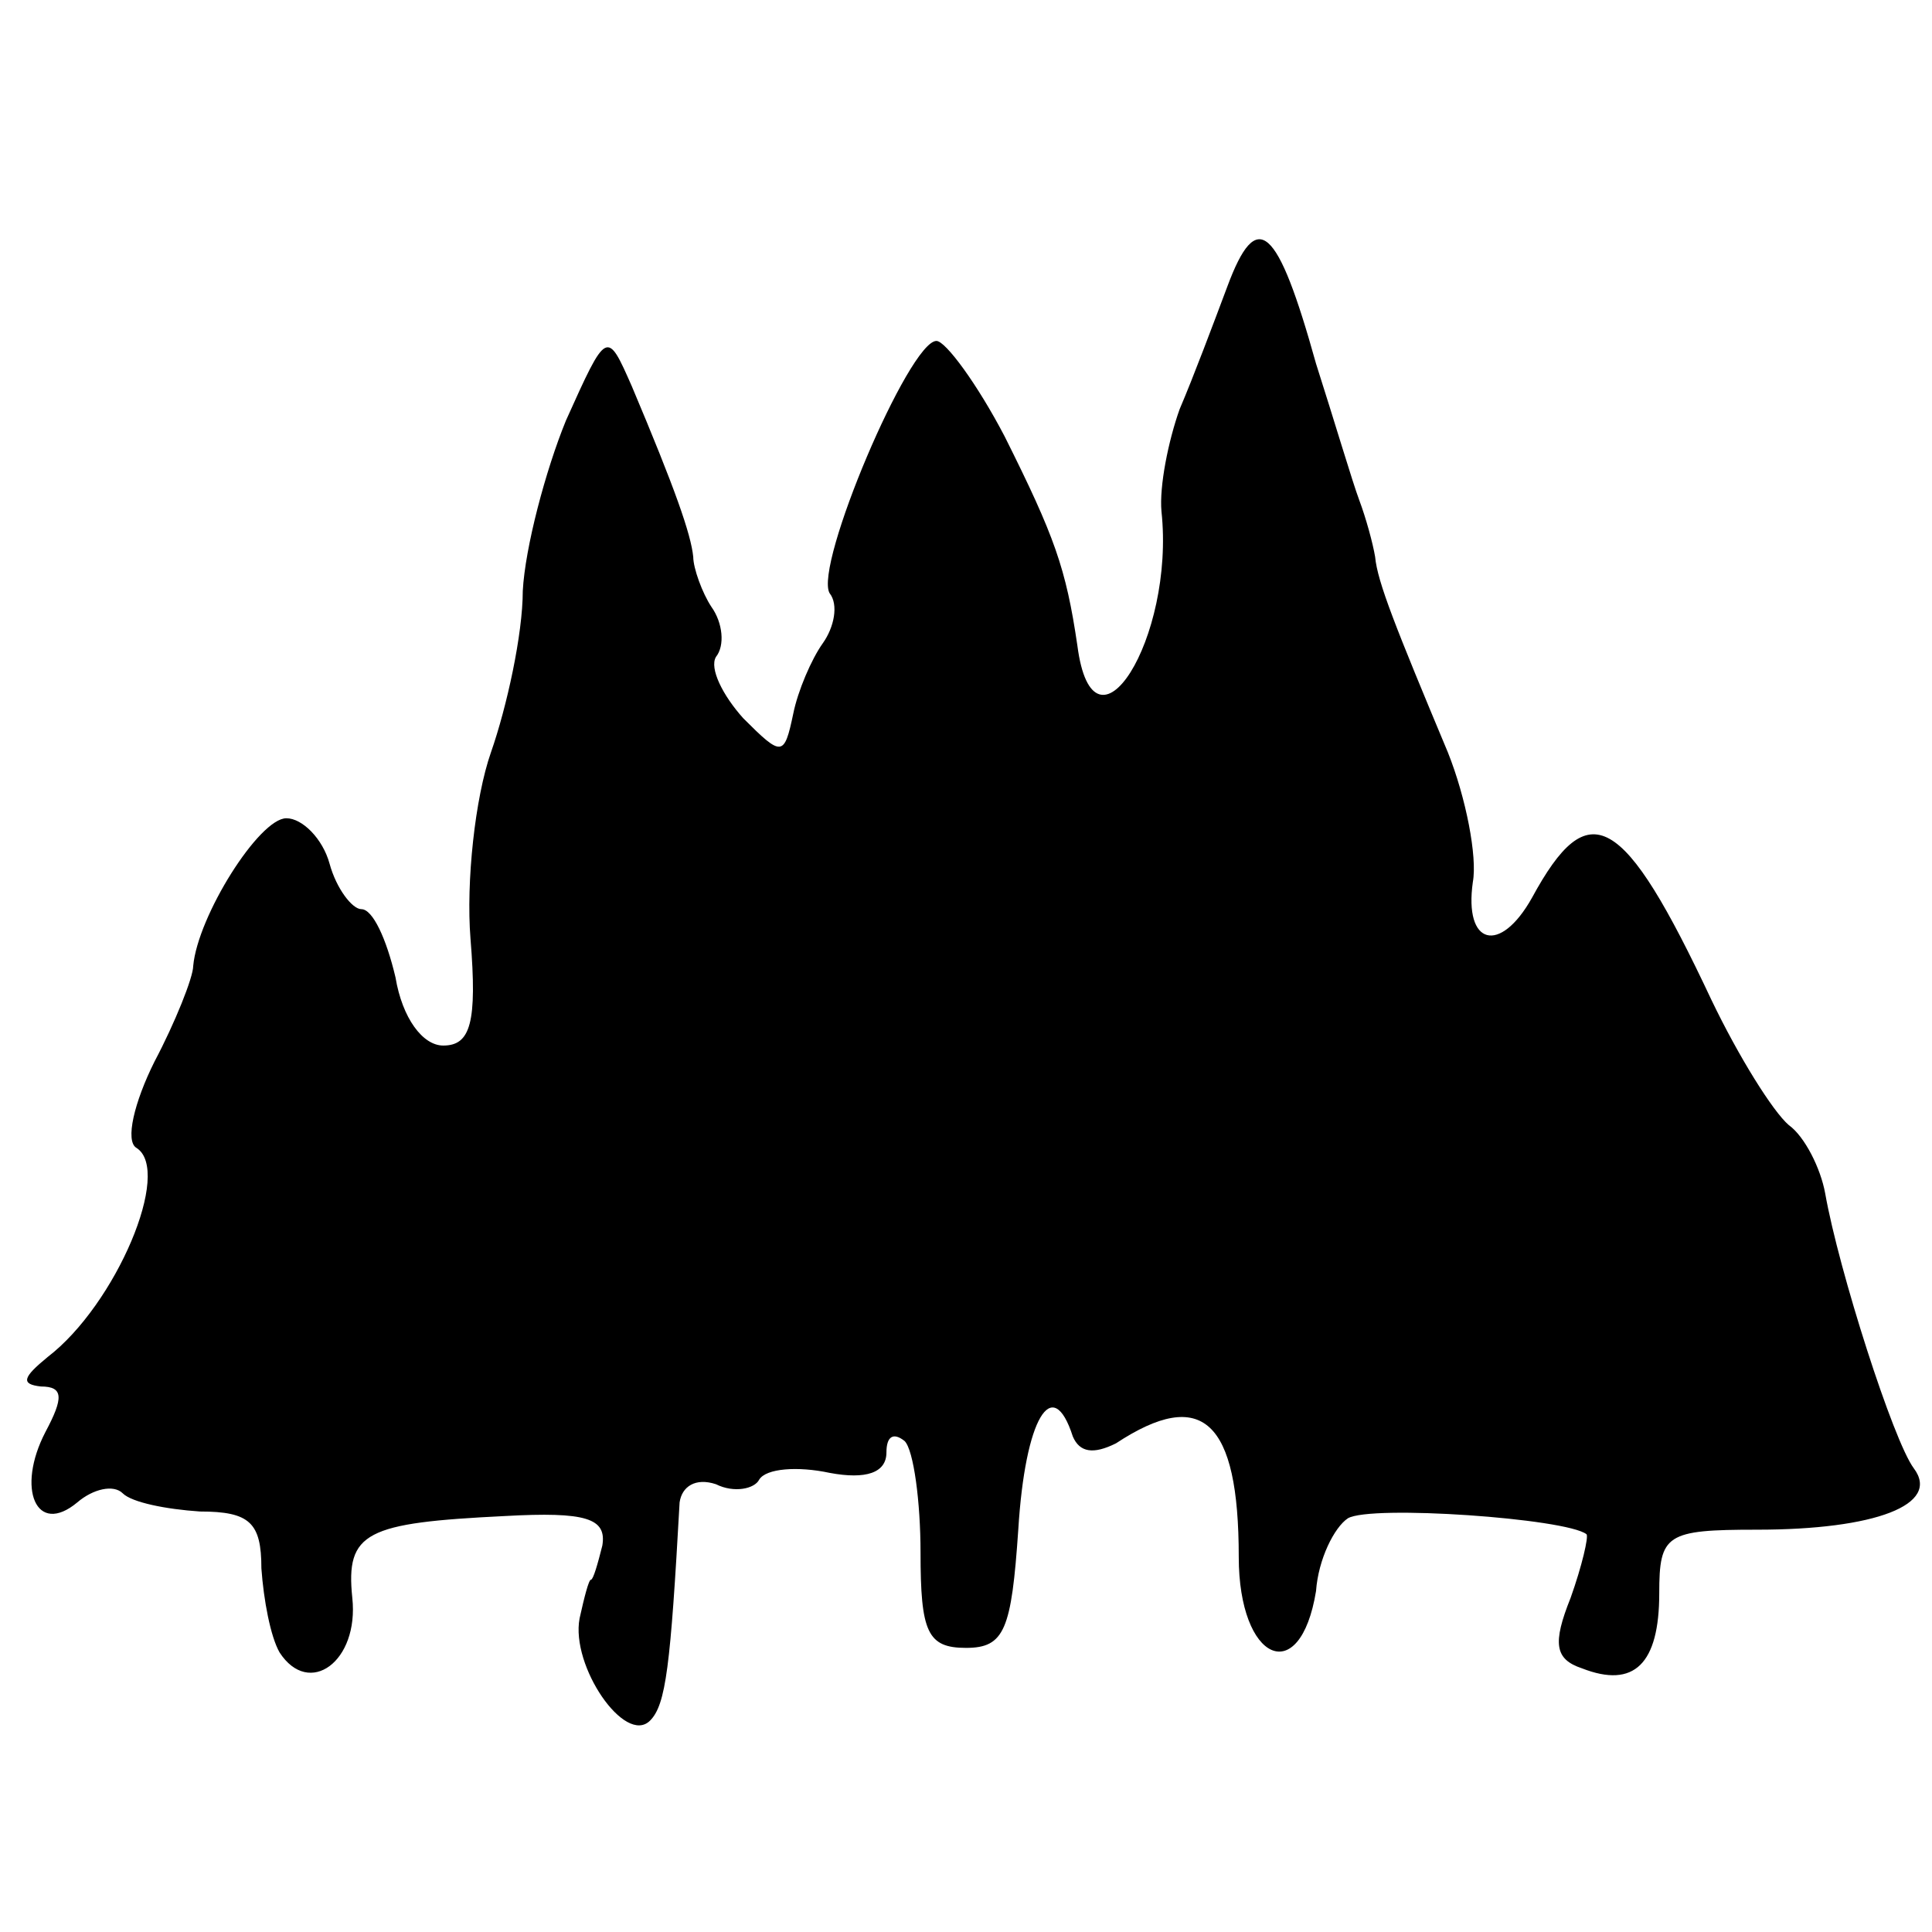
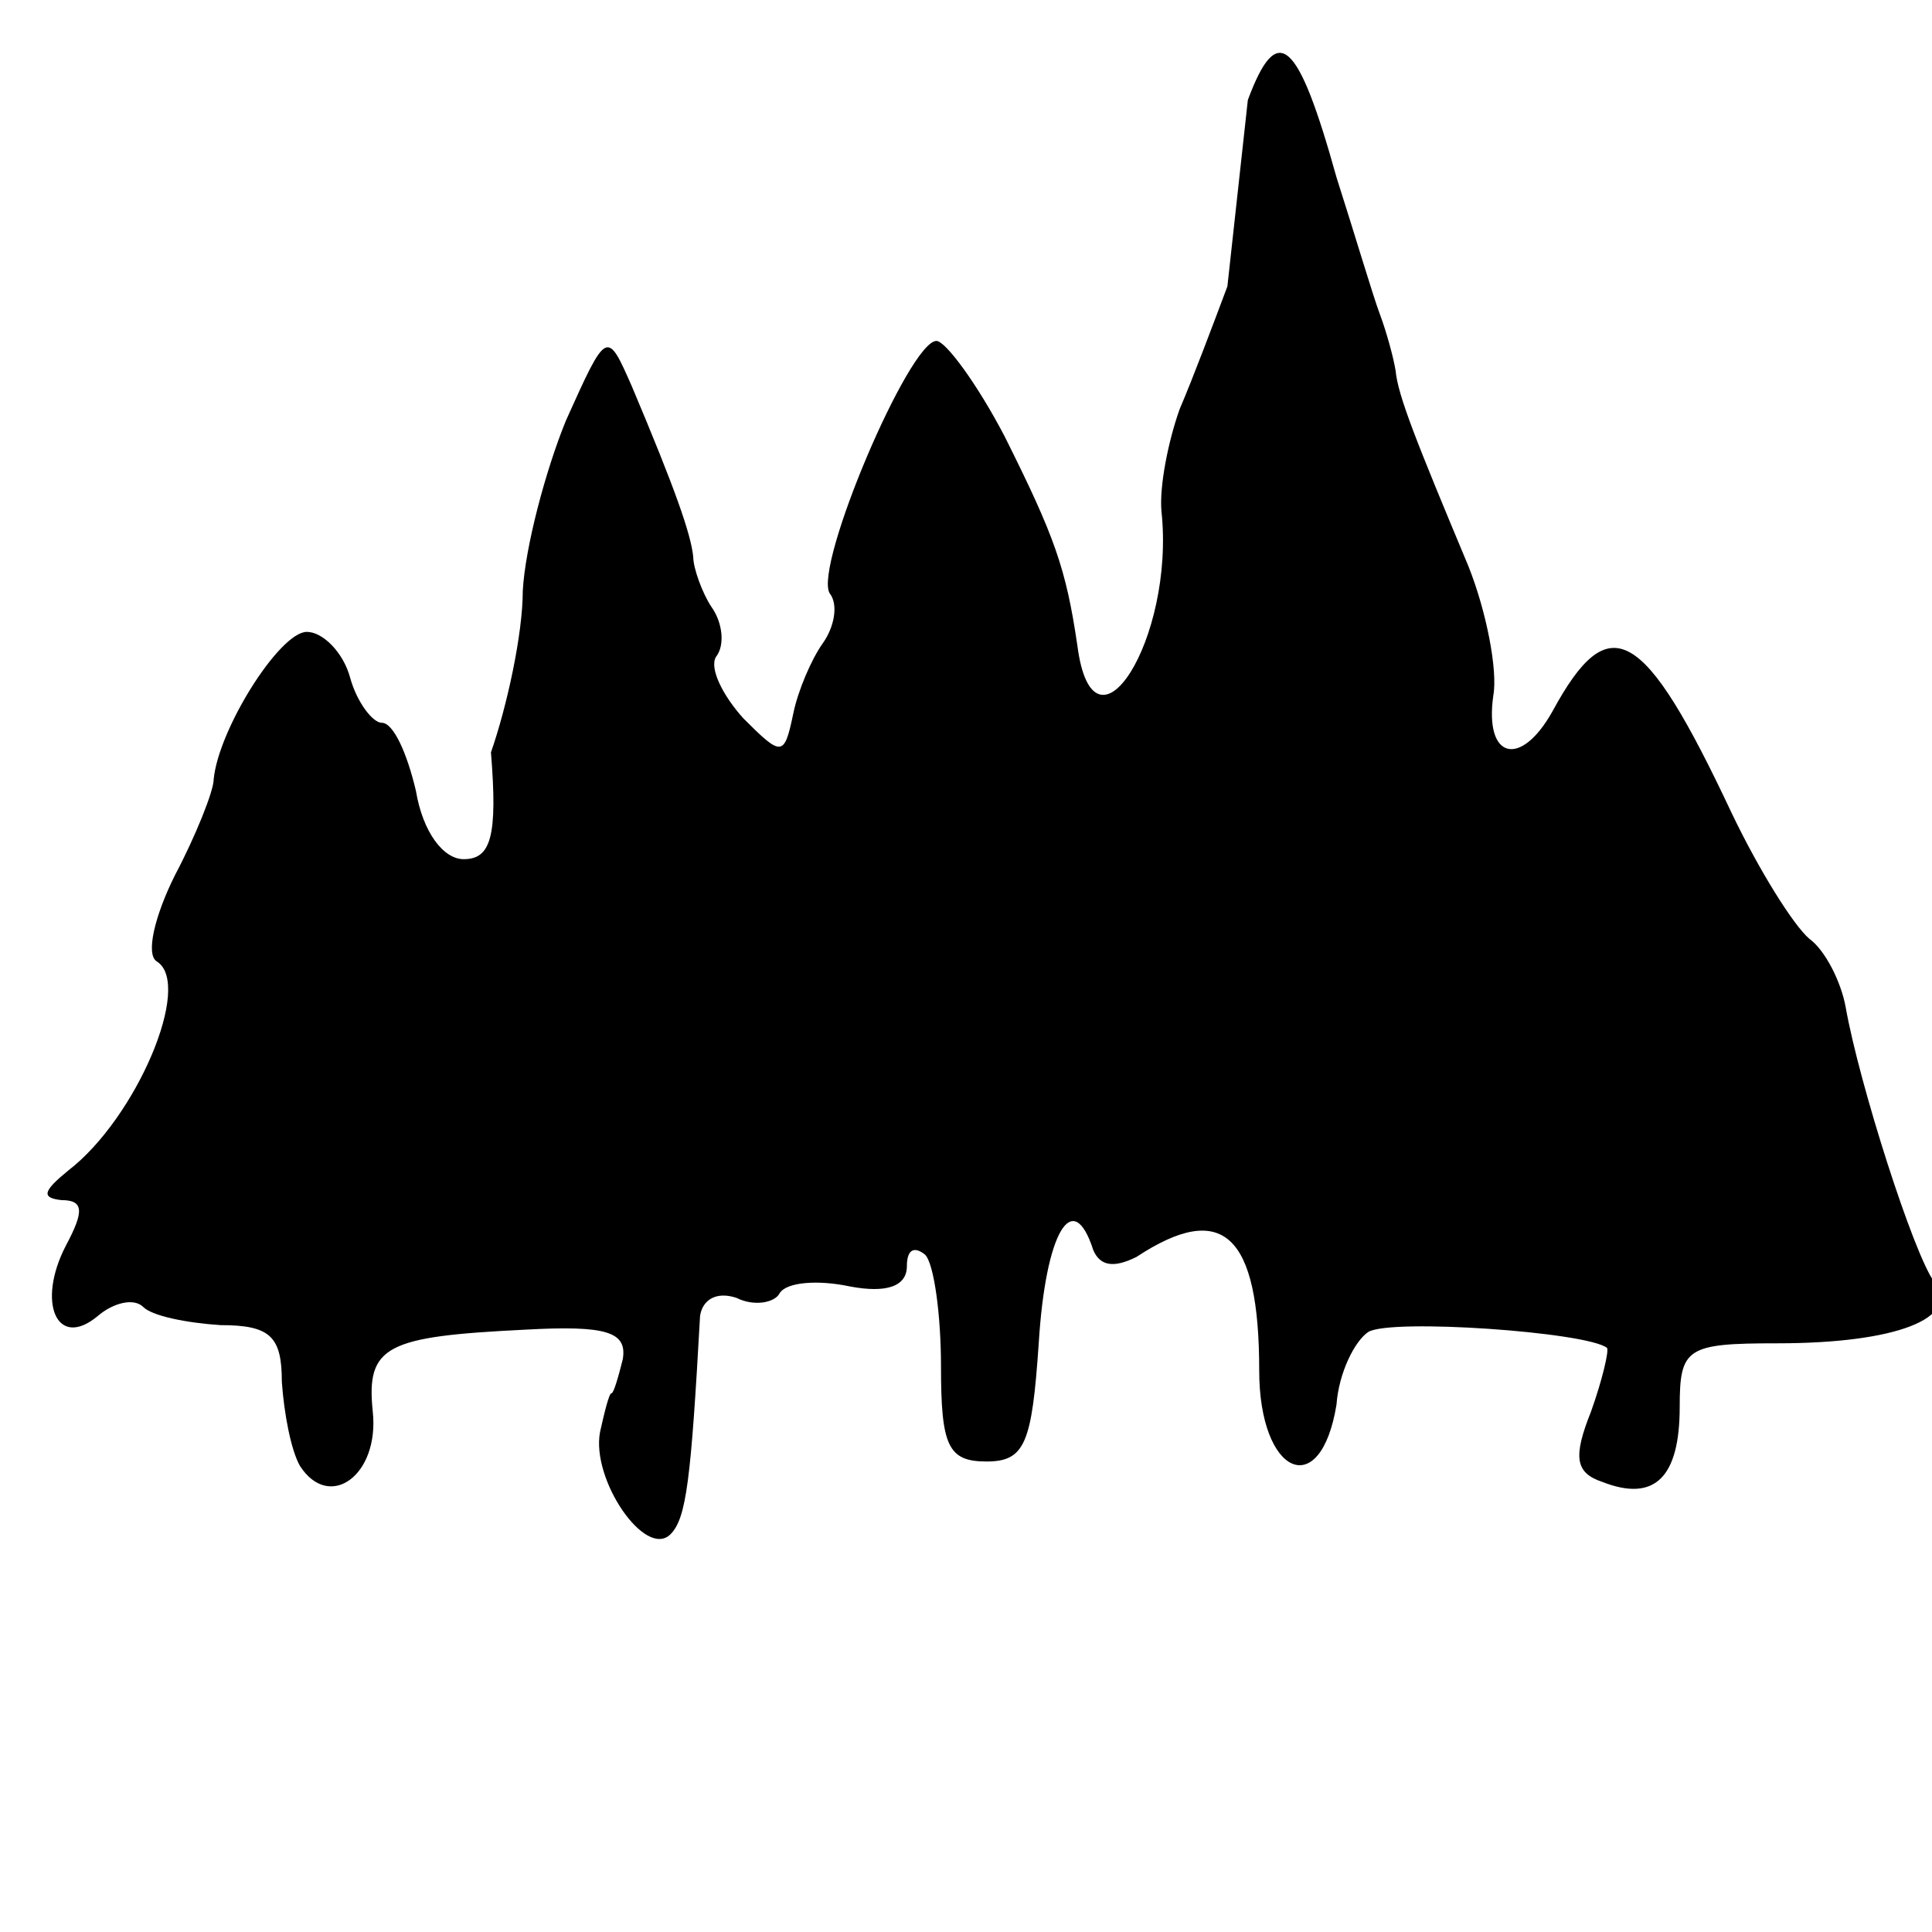
<svg xmlns="http://www.w3.org/2000/svg" version="1" width="113.333" height="113.333" viewBox="0 0 85 85">
-   <path d="M54 12.6c-.6 1.6-1.5 4-2.1 5.4-.5 1.4-.9 3.4-.8 4.5.6 5.6-3 11.3-3.7 5.9-.5-3.4-1-4.8-3.2-9.2-1.2-2.3-2.6-4.2-3-4.2-1.2 0-5.4 9.9-4.7 11.1.4.5.2 1.5-.3 2.2-.5.7-1.1 2.1-1.3 3.1-.4 1.9-.5 1.9-2.2.2-.9-1-1.5-2.2-1.2-2.7.4-.5.3-1.5-.2-2.2-.4-.6-.8-1.7-.8-2.2-.1-1-.8-3-2.7-7.5-1.1-2.5-1.1-2.5-2.9 1.5-.9 2.2-1.8 5.6-1.9 7.5 0 1.9-.7 5.1-1.4 7.1s-1.1 5.7-.9 8.2c.3 3.7 0 4.7-1.2 4.7-.9 0-1.8-1.2-2.1-3-.4-1.7-1-3-1.5-3-.4 0-1.1-.9-1.4-2-.3-1.1-1.2-2-1.9-2-1.2 0-3.9 4.3-4.1 6.5 0 .5-.8 2.5-1.7 4.2-.9 1.8-1.3 3.5-.8 3.8 1.6 1-.9 6.9-3.9 9.2-1.1.9-1.2 1.2-.3 1.3 1 0 1 .5.2 2-1.3 2.5-.4 4.6 1.4 3.1.7-.6 1.6-.8 2-.4.4.4 1.9.7 3.4.8 2.2 0 2.7.5 2.7 2.5.1 1.4.4 3 .8 3.7 1.3 2 3.5.4 3.2-2.4-.3-2.9.6-3.3 6.7-3.6 3.6-.2 4.5.1 4.3 1.3-.2.8-.4 1.5-.5 1.5-.1 0-.3.8-.5 1.7-.4 2.1 2 5.6 3.1 4.5.7-.7.9-2.4 1.3-9.6.1-.7.7-1.1 1.6-.8.8.4 1.7.2 1.9-.2.3-.5 1.7-.6 3.1-.3 1.6.3 2.5 0 2.5-.9 0-.7.3-.9.8-.5.4.4.7 2.7.7 4.9 0 3.5.3 4.2 2 4.2s2-.8 2.3-5.2c.3-4.9 1.5-6.9 2.4-4.1.3.7.9.8 1.9.3 3.8-2.5 5.4-1 5.4 5 0 4.6 2.7 5.8 3.4 1.5.1-1.4.8-2.8 1.4-3.2 1-.6 9.6 0 10.5.7.1.1-.2 1.4-.7 2.8-.8 2-.7 2.7.5 3.1 2.3.9 3.4-.2 3.4-3.3 0-2.6.3-2.8 4.3-2.8 5.2 0 8.1-1.1 6.9-2.7-.9-1.2-3.3-8.7-3.9-12.1-.2-1.1-.9-2.5-1.6-3-.7-.6-2.2-3-3.4-5.5-3.9-8.3-5.4-9.1-7.9-4.5-1.4 2.5-3 2.1-2.6-.7.2-1.1-.3-3.7-1.1-5.7-2.3-5.5-3.1-7.5-3.2-8.6-.1-.6-.4-1.7-.7-2.5-.3-.8-1.1-3.5-1.9-6-1.7-6.1-2.6-6.9-3.9-3.4z" />
+   <path d="M54 12.6c-.6 1.6-1.5 4-2.1 5.4-.5 1.4-.9 3.4-.8 4.5.6 5.6-3 11.3-3.7 5.9-.5-3.4-1-4.8-3.2-9.2-1.2-2.3-2.6-4.2-3-4.2-1.2 0-5.4 9.9-4.7 11.1.4.5.2 1.5-.3 2.2-.5.7-1.1 2.1-1.3 3.1-.4 1.9-.5 1.9-2.2.2-.9-1-1.5-2.2-1.2-2.7.4-.5.3-1.5-.2-2.2-.4-.6-.8-1.7-.8-2.2-.1-1-.8-3-2.7-7.5-1.1-2.5-1.1-2.5-2.9 1.5-.9 2.2-1.8 5.6-1.9 7.5 0 1.9-.7 5.1-1.4 7.1c.3 3.7 0 4.7-1.2 4.7-.9 0-1.8-1.2-2.1-3-.4-1.7-1-3-1.5-3-.4 0-1.1-.9-1.4-2-.3-1.1-1.2-2-1.9-2-1.2 0-3.9 4.3-4.1 6.5 0 .5-.8 2.5-1.7 4.2-.9 1.8-1.3 3.5-.8 3.8 1.6 1-.9 6.9-3.9 9.2-1.1.9-1.2 1.2-.3 1.3 1 0 1 .5.2 2-1.3 2.5-.4 4.6 1.4 3.1.7-.6 1.6-.8 2-.4.4.4 1.9.7 3.4.8 2.2 0 2.7.5 2.7 2.5.1 1.4.4 3 .8 3.7 1.3 2 3.5.4 3.2-2.4-.3-2.9.6-3.3 6.7-3.6 3.6-.2 4.5.1 4.3 1.3-.2.8-.4 1.5-.5 1.5-.1 0-.3.8-.5 1.7-.4 2.1 2 5.6 3.1 4.5.7-.7.9-2.4 1.3-9.6.1-.7.7-1.1 1.6-.8.8.4 1.7.2 1.9-.2.3-.5 1.7-.6 3.1-.3 1.6.3 2.5 0 2.5-.9 0-.7.3-.9.8-.5.4.4.7 2.7.7 4.9 0 3.5.3 4.2 2 4.2s2-.8 2.3-5.2c.3-4.9 1.5-6.9 2.4-4.1.3.7.9.8 1.9.3 3.8-2.5 5.4-1 5.4 5 0 4.6 2.7 5.8 3.4 1.5.1-1.4.8-2.8 1.4-3.2 1-.6 9.6 0 10.5.7.1.1-.2 1.4-.7 2.8-.8 2-.7 2.7.5 3.1 2.3.9 3.4-.2 3.4-3.3 0-2.6.3-2.8 4.3-2.8 5.2 0 8.1-1.1 6.9-2.7-.9-1.2-3.3-8.7-3.9-12.1-.2-1.1-.9-2.5-1.6-3-.7-.6-2.2-3-3.4-5.5-3.9-8.3-5.4-9.1-7.9-4.5-1.4 2.5-3 2.1-2.6-.7.2-1.1-.3-3.7-1.1-5.7-2.3-5.5-3.1-7.5-3.2-8.6-.1-.6-.4-1.7-.7-2.5-.3-.8-1.1-3.5-1.9-6-1.7-6.1-2.6-6.9-3.9-3.4z" />
</svg>